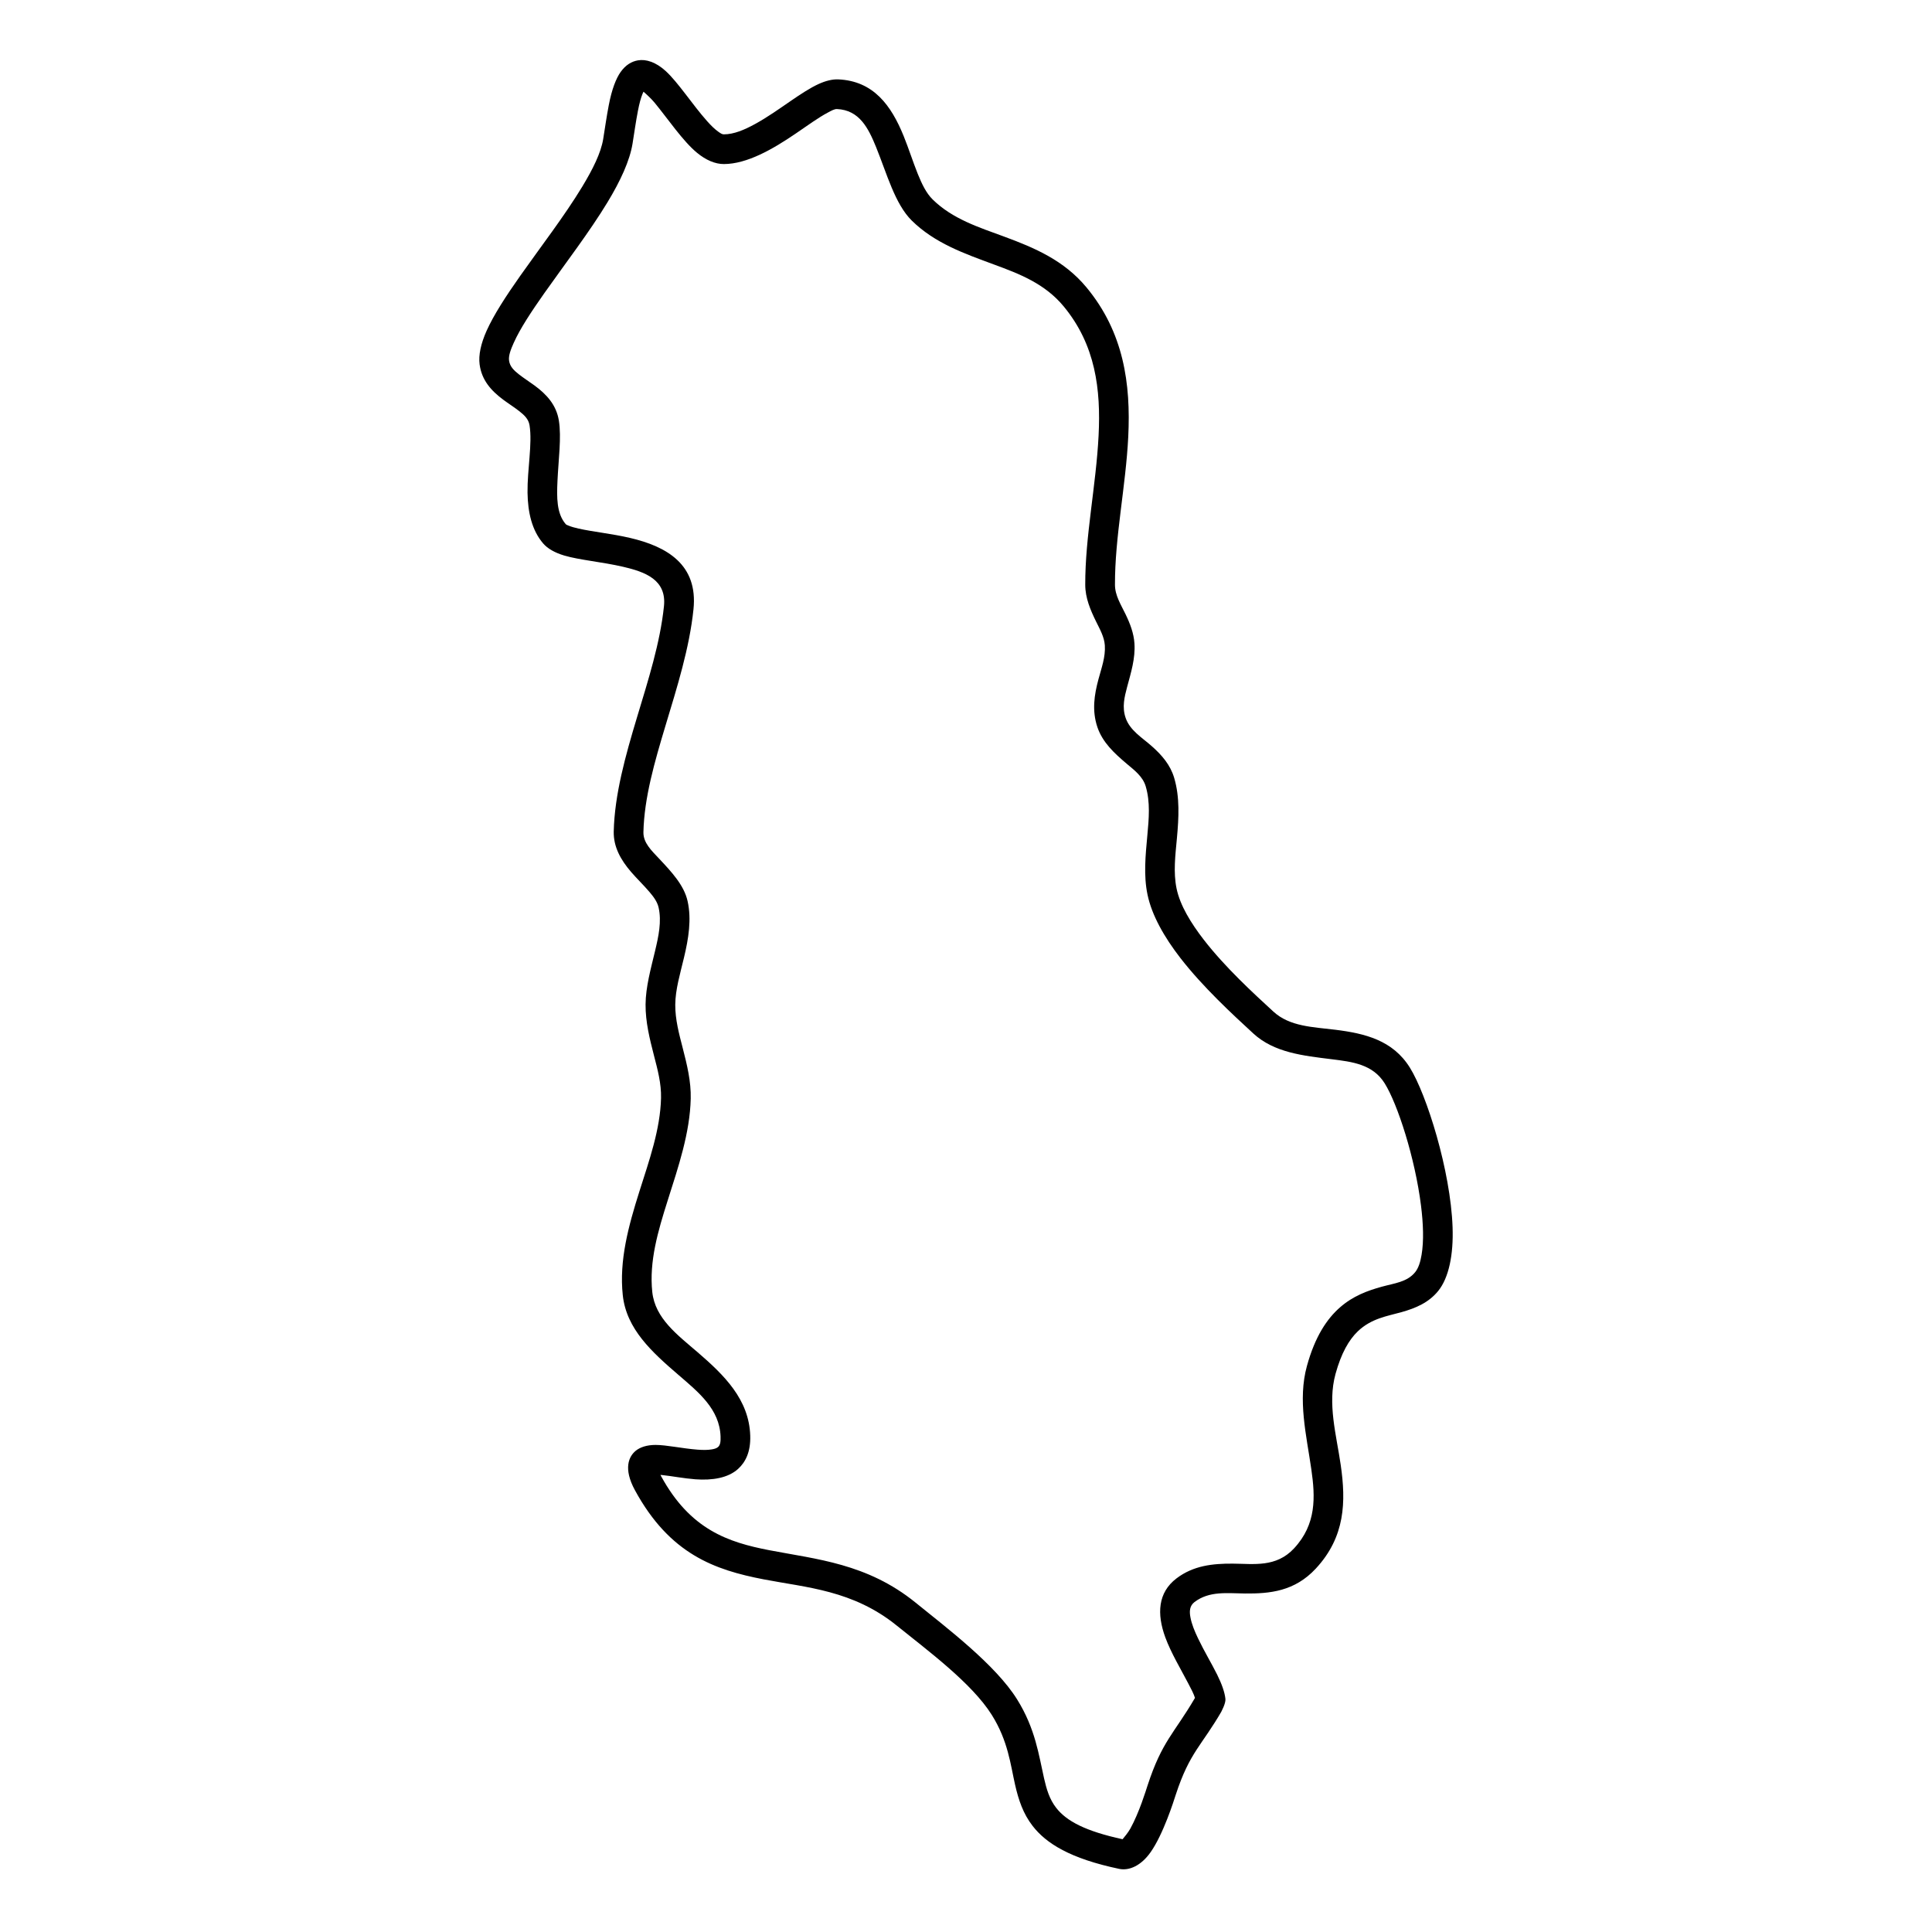
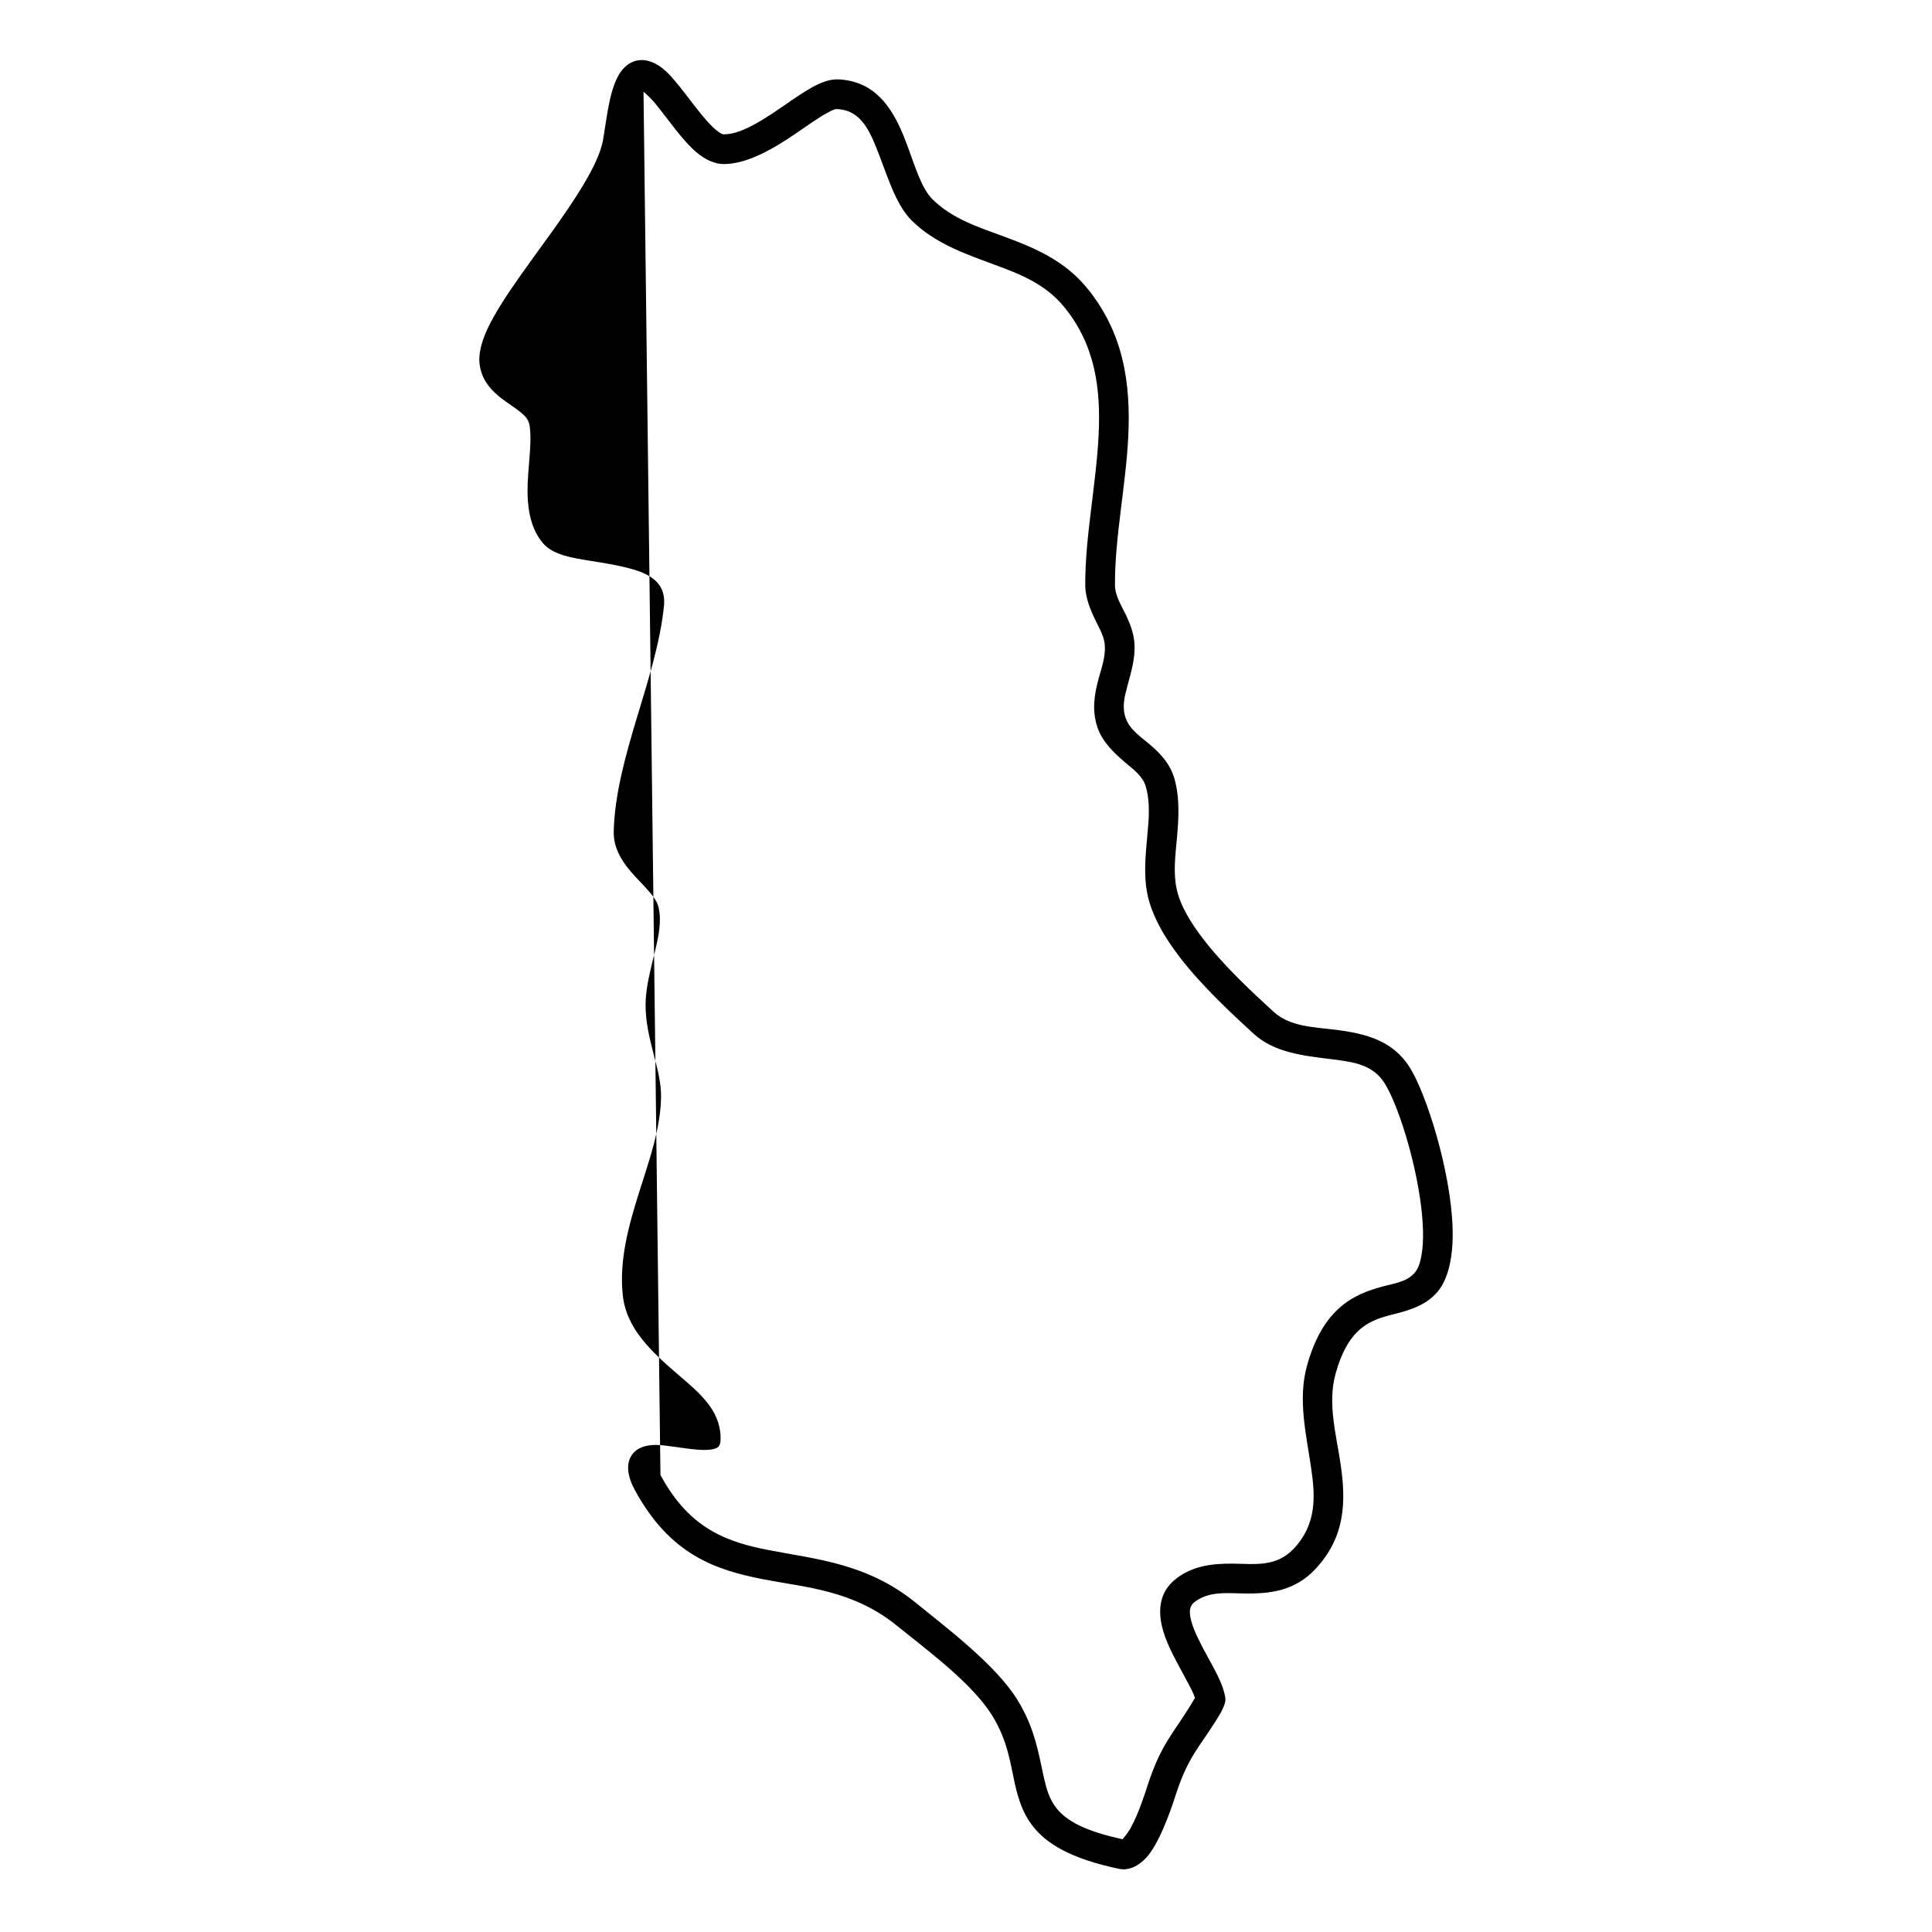
<svg xmlns="http://www.w3.org/2000/svg" fill="#000000" width="800px" height="800px" version="1.1" viewBox="144 144 512 512">
-   <path d="m303.86 180.82c-0.602 3.703-2.766 8.039-5.586 12.691-4.633 7.656-11.062 16-16.406 23.586-3.769 5.344-7.016 10.344-8.895 14.523-1.562 3.473-2.188 6.535-1.871 8.941 0.547 4.207 3.094 7.019 6.297 9.391 1.367 1.02 2.863 1.953 4.195 3 1.27 0.996 2.473 2.047 2.742 3.762 0.777 4.887-0.609 11.691-0.535 17.836 0.078 5.219 1.148 9.996 4.156 13.484 1.137 1.32 3.035 2.438 5.594 3.195 3.981 1.18 9.988 1.68 15.574 2.973 5.848 1.359 11.562 3.43 10.832 10.445-1.016 9.766-4.188 19.629-7.117 29.367-3.113 10.332-5.965 20.535-6.195 30.348-0.086 4.055 1.848 7.504 4.57 10.676 1.551 1.801 3.344 3.516 4.883 5.32 1.105 1.301 2.098 2.613 2.438 4.152 0.832 3.691 0 7.574-0.93 11.473-1.145 4.793-2.492 9.609-2.523 14.203-0.031 4.633 1.082 9.094 2.219 13.516 0.973 3.742 1.969 7.453 1.879 11.27-0.195 8.332-3.137 16.562-5.746 24.805-2.887 9.125-5.379 18.262-4.394 27.453 0.949 8.988 7.758 15.113 14.742 21.125 5.356 4.613 10.93 9.086 11.172 16.348 0.043 1.297-0.055 2.215-0.645 2.754-0.438 0.391-1.039 0.535-1.684 0.648-1.148 0.195-2.438 0.168-3.762 0.07-3.988-0.301-8.262-1.258-11.148-1.254-2.328 0.004-4.109 0.621-5.246 1.551-1.824 1.504-3.344 4.684-0.207 10.453 9.246 16.98 21.148 21.117 34.121 23.621 11.348 2.191 23.641 2.848 35.27 12.258 7.883 6.375 19.902 15.219 25.191 23.688 4.32 6.902 4.941 13.145 6.168 18.52 0.918 4.019 2.129 7.637 4.633 10.867 3.586 4.641 9.945 8.66 22.941 11.391 2.699 0.566 5.848-0.895 8.316-4.391 3.387-4.793 6.164-13.633 6.676-15.234 3.719-11.363 6.875-12.973 12.266-22.332-0.066 0.105-0.207 0.32-0.207 0.32s1.223-2.191 1.113-3.379c-0.176-1.766-0.973-3.996-2.188-6.449-1.441-2.902-3.465-6.254-5.059-9.598-0.918-1.906-1.695-3.801-2.023-5.578-0.305-1.582-0.25-3.062 1.082-4.074 3.938-2.992 8.68-2.305 13.367-2.262 6.613 0.062 13.16-0.566 18.754-6.582 7.859-8.445 8.023-17.777 6.625-27.457-1.148-7.996-3.562-16.219-1.379-24.16 1.52-5.508 3.543-9.008 5.902-11.277 3.598-3.445 7.871-4.039 11.566-5.078 3.844-1.082 7.234-2.535 9.746-5.629 2.809-3.469 4.066-9.594 3.805-16.879-0.523-14.996-6.887-35.203-11.324-42.309-4.523-7.25-11.891-9.051-19.758-10.027-5.859-0.73-12.055-0.809-16.406-4.812-5.246-4.824-12.734-11.676-18.418-19.008-3.473-4.492-6.305-9.133-7.234-13.578-0.906-4.344-0.328-8.867 0.09-13.387 0.492-5.41 0.797-10.805-0.723-15.949-1.004-3.426-3.246-6.027-5.891-8.371-2.613-2.328-5.859-4.203-6.996-7.59-0.961-2.84-0.293-5.488 0.406-8.129 1.016-3.793 2.219-7.582 1.945-11.57-0.176-2.695-1.148-5.227-2.352-7.715-1.211-2.523-2.809-4.965-2.809-7.828-0.043-12.676 2.875-26.137 3.519-39.184 0.699-14.094-1.203-27.699-11.059-39.602-5.938-7.172-13.785-10.504-21.762-13.445-6.809-2.512-13.738-4.676-19.02-9.875-1.715-1.684-2.863-4.125-3.945-6.785-1.289-3.207-2.402-6.727-3.734-10.016-3.269-8.059-7.957-14.594-17.312-15.012-1.52-0.066-3.324 0.344-5.312 1.266-2.133 0.984-4.613 2.598-7.269 4.426-2.973 2.035-6.207 4.352-9.508 6.148-2.785 1.527-5.586 2.723-8.262 2.727-0.48 0-0.918-0.324-1.41-0.668-1.016-0.707-2.023-1.719-3.039-2.863-3.824-4.285-7.641-10.23-10.961-13.258-2.57-2.34-5.172-3.199-7.348-2.82-1.605 0.277-3.223 1.148-4.609 3.121-1.16 1.652-2.297 4.445-3.125 8.805-0.57 2.953-0.984 5.93-1.465 8.898zm10.676-12.52c0.777 0.676 2.078 1.867 2.973 2.957 3.519 4.273 7.422 10.098 11.203 13.227 2.383 1.965 4.82 2.996 7.117 2.992 6.141-0.008 12.973-3.941 19.039-8.078 3.102-2.113 6-4.231 8.48-5.543 0.961-0.516 1.77-0.984 2.469-0.953 5.914 0.266 8.297 5.016 10.363 10.105 2.871 7.094 5.016 15.082 9.453 19.453 6.098 6.004 13.965 8.75 21.824 11.652 6.711 2.469 13.434 5.051 18.426 11.078 8.484 10.258 9.859 22.051 9.258 34.191-0.656 13.188-3.582 26.789-3.539 39.602 0.012 3.488 1.355 6.637 2.863 9.715 1.016 2.07 2.176 4.078 2.328 6.324 0.207 3.113-0.906 6.043-1.695 9.008-1.102 4.117-1.758 8.262-0.273 12.684 1.379 4.059 4.492 6.914 7.719 9.648 2.086 1.766 4.305 3.394 5.082 6.027 1.246 4.191 0.84 8.59 0.434 12.996-0.488 5.305-1.027 10.617 0.047 15.715 1.137 5.469 4.438 11.273 8.719 16.797 5.969 7.695 13.805 14.91 19.305 19.977 5.562 5.117 13.266 5.898 20.766 6.832 5.484 0.68 10.906 1.332 14.055 6.383 3.453 5.531 8.055 19.844 9.629 32.387 0.609 4.844 0.773 9.418 0.152 13.074-0.316 1.887-0.809 3.492-1.707 4.598-2.117 2.617-5.453 2.91-8.863 3.852-3.703 1.027-7.551 2.406-11.047 5.469-3.434 3.004-6.602 7.668-8.766 15.535-2.473 8.988-0.133 18.32 1.168 27.371 1.059 7.359 1.387 14.555-4.59 20.973-4.766 5.113-10.68 4.062-16.262 4.031-5.293-0.027-10.395 0.508-14.867 3.902-4.973 3.773-5.246 9.445-2.973 15.648 1.512 4.109 4.144 8.48 6.109 12.254 0.746 1.406 1.41 2.68 1.75 3.777-5.519 9.453-8.711 11.391-12.578 23.238-0.395 1.203-2.176 7.09-4.547 11.391-0.582 1.047-1.629 2.316-2.066 2.824-9.781-2.129-14.852-4.773-17.617-8.352-1.781-2.305-2.535-4.934-3.191-7.801-1.391-6.098-2.273-13.117-7.16-20.941-5.684-9.102-18.449-18.781-26.918-25.637-12.809-10.367-26.23-11.453-38.734-13.863-10.875-2.102-20.953-5.426-28.691-19.656l-0.152-0.297c0.141 0.008 0.273 0.02 0.406 0.031 2.609 0.273 5.801 0.898 8.84 1.129 4.527 0.34 8.699-0.367 11.312-2.738 1.977-1.789 3.379-4.523 3.234-8.844-0.316-9.562-6.852-15.98-13.902-22.055-5.43-4.672-11.312-9.008-12.055-15.992-0.863-8.129 1.52-16.176 4.078-24.246 2.84-8.957 5.902-17.938 6.109-26.996 0.109-4.539-0.973-8.969-2.121-13.418-0.973-3.766-2-7.551-1.977-11.496 0.031-4.027 1.309-8.23 2.305-12.434 1.223-5.098 2.043-10.188 0.961-15.012-0.938-4.211-4.262-7.754-7.531-11.234-2.031-2.164-4.227-4.199-4.172-7.023 0.207-9.137 2.961-18.625 5.856-28.254 3.082-10.219 6.352-20.578 7.41-30.82 1.234-11.828-7.016-16.645-16.887-18.93-4.719-1.094-9.746-1.602-13.562-2.457-1.016-0.227-1.922-0.473-2.676-0.793-0.297-0.125-0.582-0.207-0.734-0.391-2.438-2.828-2.383-7.094-2.184-11.43 0.262-5.695 1.082-11.57 0.371-15.996-0.668-4.172-3.258-6.965-6.449-9.309-1.379-1.012-2.852-1.941-4.176-2.981-1.211-0.965-2.359-1.98-2.578-3.637-0.164-1.281 0.414-2.852 1.246-4.699 1.703-3.805 4.711-8.336 8.141-13.207 5.457-7.734 11.992-16.246 16.711-24.051 3.434-5.656 5.891-11.008 6.625-15.508 0.469-2.894 0.863-5.793 1.422-8.672 0.371-1.93 0.773-3.445 1.246-4.59 0.062-0.172 0.152-0.348 0.238-0.516z" fill-rule="evenodd" />
+   <path d="m303.86 180.82c-0.602 3.703-2.766 8.039-5.586 12.691-4.633 7.656-11.062 16-16.406 23.586-3.769 5.344-7.016 10.344-8.895 14.523-1.562 3.473-2.188 6.535-1.871 8.941 0.547 4.207 3.094 7.019 6.297 9.391 1.367 1.02 2.863 1.953 4.195 3 1.27 0.996 2.473 2.047 2.742 3.762 0.777 4.887-0.609 11.691-0.535 17.836 0.078 5.219 1.148 9.996 4.156 13.484 1.137 1.32 3.035 2.438 5.594 3.195 3.981 1.18 9.988 1.68 15.574 2.973 5.848 1.359 11.562 3.43 10.832 10.445-1.016 9.766-4.188 19.629-7.117 29.367-3.113 10.332-5.965 20.535-6.195 30.348-0.086 4.055 1.848 7.504 4.57 10.676 1.551 1.801 3.344 3.516 4.883 5.32 1.105 1.301 2.098 2.613 2.438 4.152 0.832 3.691 0 7.574-0.93 11.473-1.145 4.793-2.492 9.609-2.523 14.203-0.031 4.633 1.082 9.094 2.219 13.516 0.973 3.742 1.969 7.453 1.879 11.27-0.195 8.332-3.137 16.562-5.746 24.805-2.887 9.125-5.379 18.262-4.394 27.453 0.949 8.988 7.758 15.113 14.742 21.125 5.356 4.613 10.93 9.086 11.172 16.348 0.043 1.297-0.055 2.215-0.645 2.754-0.438 0.391-1.039 0.535-1.684 0.648-1.148 0.195-2.438 0.168-3.762 0.07-3.988-0.301-8.262-1.258-11.148-1.254-2.328 0.004-4.109 0.621-5.246 1.551-1.824 1.504-3.344 4.684-0.207 10.453 9.246 16.98 21.148 21.117 34.121 23.621 11.348 2.191 23.641 2.848 35.27 12.258 7.883 6.375 19.902 15.219 25.191 23.688 4.32 6.902 4.941 13.145 6.168 18.52 0.918 4.019 2.129 7.637 4.633 10.867 3.586 4.641 9.945 8.66 22.941 11.391 2.699 0.566 5.848-0.895 8.316-4.391 3.387-4.793 6.164-13.633 6.676-15.234 3.719-11.363 6.875-12.973 12.266-22.332-0.066 0.105-0.207 0.32-0.207 0.32s1.223-2.191 1.113-3.379c-0.176-1.766-0.973-3.996-2.188-6.449-1.441-2.902-3.465-6.254-5.059-9.598-0.918-1.906-1.695-3.801-2.023-5.578-0.305-1.582-0.25-3.062 1.082-4.074 3.938-2.992 8.68-2.305 13.367-2.262 6.613 0.062 13.16-0.566 18.754-6.582 7.859-8.445 8.023-17.777 6.625-27.457-1.148-7.996-3.562-16.219-1.379-24.16 1.52-5.508 3.543-9.008 5.902-11.277 3.598-3.445 7.871-4.039 11.566-5.078 3.844-1.082 7.234-2.535 9.746-5.629 2.809-3.469 4.066-9.594 3.805-16.879-0.523-14.996-6.887-35.203-11.324-42.309-4.523-7.25-11.891-9.051-19.758-10.027-5.859-0.73-12.055-0.809-16.406-4.812-5.246-4.824-12.734-11.676-18.418-19.008-3.473-4.492-6.305-9.133-7.234-13.578-0.906-4.344-0.328-8.867 0.09-13.387 0.492-5.41 0.797-10.805-0.723-15.949-1.004-3.426-3.246-6.027-5.891-8.371-2.613-2.328-5.859-4.203-6.996-7.59-0.961-2.84-0.293-5.488 0.406-8.129 1.016-3.793 2.219-7.582 1.945-11.57-0.176-2.695-1.148-5.227-2.352-7.715-1.211-2.523-2.809-4.965-2.809-7.828-0.043-12.676 2.875-26.137 3.519-39.184 0.699-14.094-1.203-27.699-11.059-39.602-5.938-7.172-13.785-10.504-21.762-13.445-6.809-2.512-13.738-4.676-19.02-9.875-1.715-1.684-2.863-4.125-3.945-6.785-1.289-3.207-2.402-6.727-3.734-10.016-3.269-8.059-7.957-14.594-17.312-15.012-1.52-0.066-3.324 0.344-5.312 1.266-2.133 0.984-4.613 2.598-7.269 4.426-2.973 2.035-6.207 4.352-9.508 6.148-2.785 1.527-5.586 2.723-8.262 2.727-0.48 0-0.918-0.324-1.41-0.668-1.016-0.707-2.023-1.719-3.039-2.863-3.824-4.285-7.641-10.23-10.961-13.258-2.57-2.34-5.172-3.199-7.348-2.82-1.605 0.277-3.223 1.148-4.609 3.121-1.16 1.652-2.297 4.445-3.125 8.805-0.57 2.953-0.984 5.93-1.465 8.898zm10.676-12.52c0.777 0.676 2.078 1.867 2.973 2.957 3.519 4.273 7.422 10.098 11.203 13.227 2.383 1.965 4.82 2.996 7.117 2.992 6.141-0.008 12.973-3.941 19.039-8.078 3.102-2.113 6-4.231 8.48-5.543 0.961-0.516 1.77-0.984 2.469-0.953 5.914 0.266 8.297 5.016 10.363 10.105 2.871 7.094 5.016 15.082 9.453 19.453 6.098 6.004 13.965 8.75 21.824 11.652 6.711 2.469 13.434 5.051 18.426 11.078 8.484 10.258 9.859 22.051 9.258 34.191-0.656 13.188-3.582 26.789-3.539 39.602 0.012 3.488 1.355 6.637 2.863 9.715 1.016 2.07 2.176 4.078 2.328 6.324 0.207 3.113-0.906 6.043-1.695 9.008-1.102 4.117-1.758 8.262-0.273 12.684 1.379 4.059 4.492 6.914 7.719 9.648 2.086 1.766 4.305 3.394 5.082 6.027 1.246 4.191 0.84 8.59 0.434 12.996-0.488 5.305-1.027 10.617 0.047 15.715 1.137 5.469 4.438 11.273 8.719 16.797 5.969 7.695 13.805 14.91 19.305 19.977 5.562 5.117 13.266 5.898 20.766 6.832 5.484 0.68 10.906 1.332 14.055 6.383 3.453 5.531 8.055 19.844 9.629 32.387 0.609 4.844 0.773 9.418 0.152 13.074-0.316 1.887-0.809 3.492-1.707 4.598-2.117 2.617-5.453 2.91-8.863 3.852-3.703 1.027-7.551 2.406-11.047 5.469-3.434 3.004-6.602 7.668-8.766 15.535-2.473 8.988-0.133 18.32 1.168 27.371 1.059 7.359 1.387 14.555-4.59 20.973-4.766 5.113-10.68 4.062-16.262 4.031-5.293-0.027-10.395 0.508-14.867 3.902-4.973 3.773-5.246 9.445-2.973 15.648 1.512 4.109 4.144 8.48 6.109 12.254 0.746 1.406 1.41 2.68 1.75 3.777-5.519 9.453-8.711 11.391-12.578 23.238-0.395 1.203-2.176 7.09-4.547 11.391-0.582 1.047-1.629 2.316-2.066 2.824-9.781-2.129-14.852-4.773-17.617-8.352-1.781-2.305-2.535-4.934-3.191-7.801-1.391-6.098-2.273-13.117-7.16-20.941-5.684-9.102-18.449-18.781-26.918-25.637-12.809-10.367-26.23-11.453-38.734-13.863-10.875-2.102-20.953-5.426-28.691-19.656l-0.152-0.297z" fill-rule="evenodd" />
</svg>